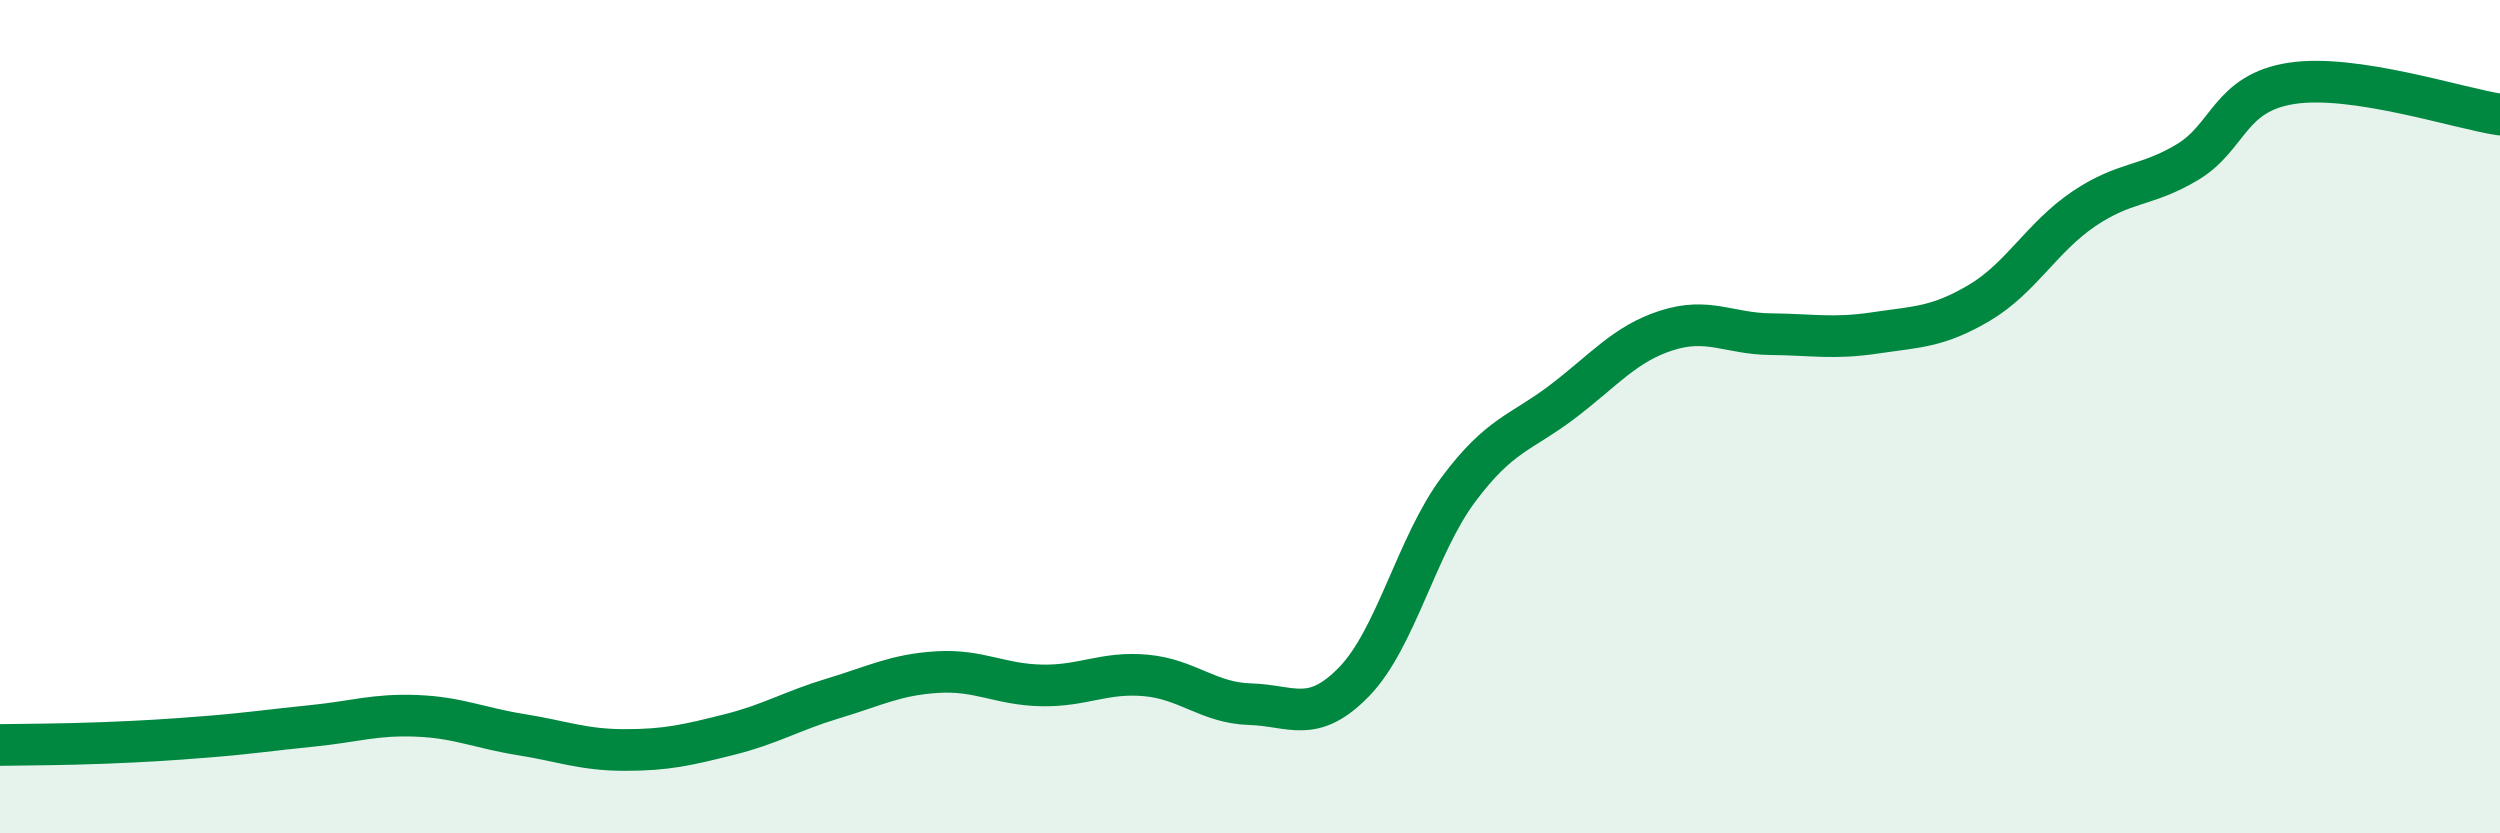
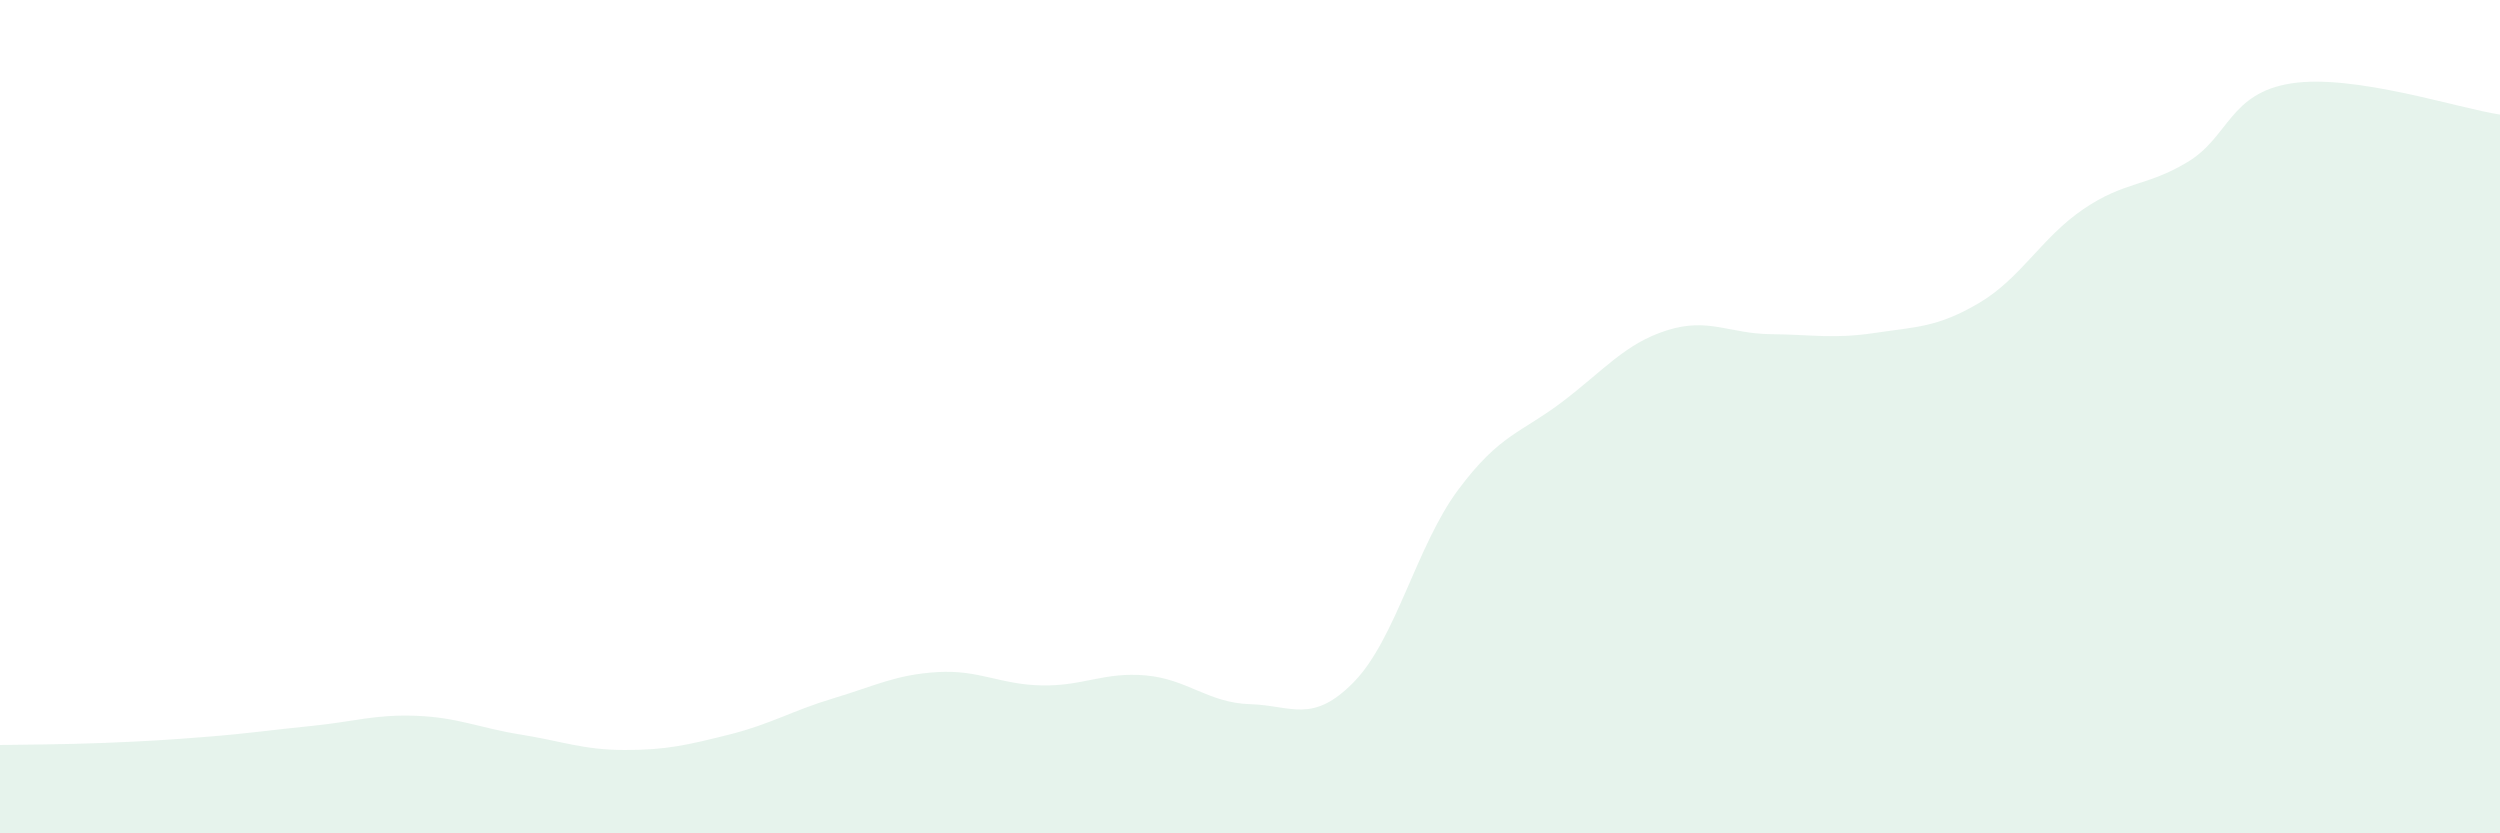
<svg xmlns="http://www.w3.org/2000/svg" width="60" height="20" viewBox="0 0 60 20">
  <path d="M 0,17.88 C 0.5,17.87 1.5,17.87 2.5,17.83 C 3.5,17.79 4,17.76 5,17.68 C 6,17.6 6.5,17.52 7.5,17.42 C 8.5,17.32 9,17.14 10,17.18 C 11,17.22 11.5,17.47 12.5,17.63 C 13.5,17.79 14,18 15,18 C 16,18 16.5,17.88 17.5,17.63 C 18.5,17.38 19,17.06 20,16.76 C 21,16.46 21.5,16.19 22.5,16.13 C 23.5,16.07 24,16.43 25,16.45 C 26,16.47 26.5,16.12 27.5,16.21 C 28.5,16.3 29,16.87 30,16.9 C 31,16.93 31.5,17.39 32.5,16.36 C 33.5,15.33 34,13.09 35,11.75 C 36,10.41 36.5,10.4 37.5,9.64 C 38.5,8.88 39,8.25 40,7.93 C 41,7.61 41.5,8.01 42.5,8.02 C 43.5,8.03 44,8.14 45,7.99 C 46,7.84 46.5,7.86 47.5,7.27 C 48.5,6.68 49,5.7 50,5.02 C 51,4.34 51.5,4.49 52.5,3.89 C 53.5,3.29 53.5,2.23 55,2 C 56.5,1.77 59,2.6 60,2.75L60 20L0 20Z" fill="#008740" opacity="0.1" stroke-linecap="round" stroke-linejoin="round" />
-   <path d="M 0,17.88 C 0.5,17.87 1.5,17.87 2.5,17.83 C 3.5,17.79 4,17.76 5,17.68 C 6,17.6 6.5,17.52 7.5,17.42 C 8.5,17.32 9,17.14 10,17.18 C 11,17.22 11.5,17.47 12.5,17.63 C 13.5,17.79 14,18 15,18 C 16,18 16.5,17.88 17.5,17.63 C 18.5,17.38 19,17.06 20,16.76 C 21,16.46 21.5,16.19 22.5,16.13 C 23.5,16.07 24,16.43 25,16.45 C 26,16.47 26.5,16.12 27.5,16.21 C 28.5,16.3 29,16.87 30,16.9 C 31,16.93 31.5,17.39 32.5,16.36 C 33.5,15.33 34,13.09 35,11.75 C 36,10.41 36.5,10.4 37.5,9.64 C 38.5,8.88 39,8.25 40,7.93 C 41,7.61 41.5,8.01 42.5,8.02 C 43.5,8.03 44,8.14 45,7.99 C 46,7.84 46.5,7.86 47.5,7.27 C 48.5,6.68 49,5.7 50,5.02 C 51,4.34 51.5,4.49 52.5,3.89 C 53.5,3.29 53.5,2.23 55,2 C 56.5,1.77 59,2.6 60,2.75" stroke="#008740" stroke-width="1" fill="none" stroke-linecap="round" stroke-linejoin="round" />
</svg>